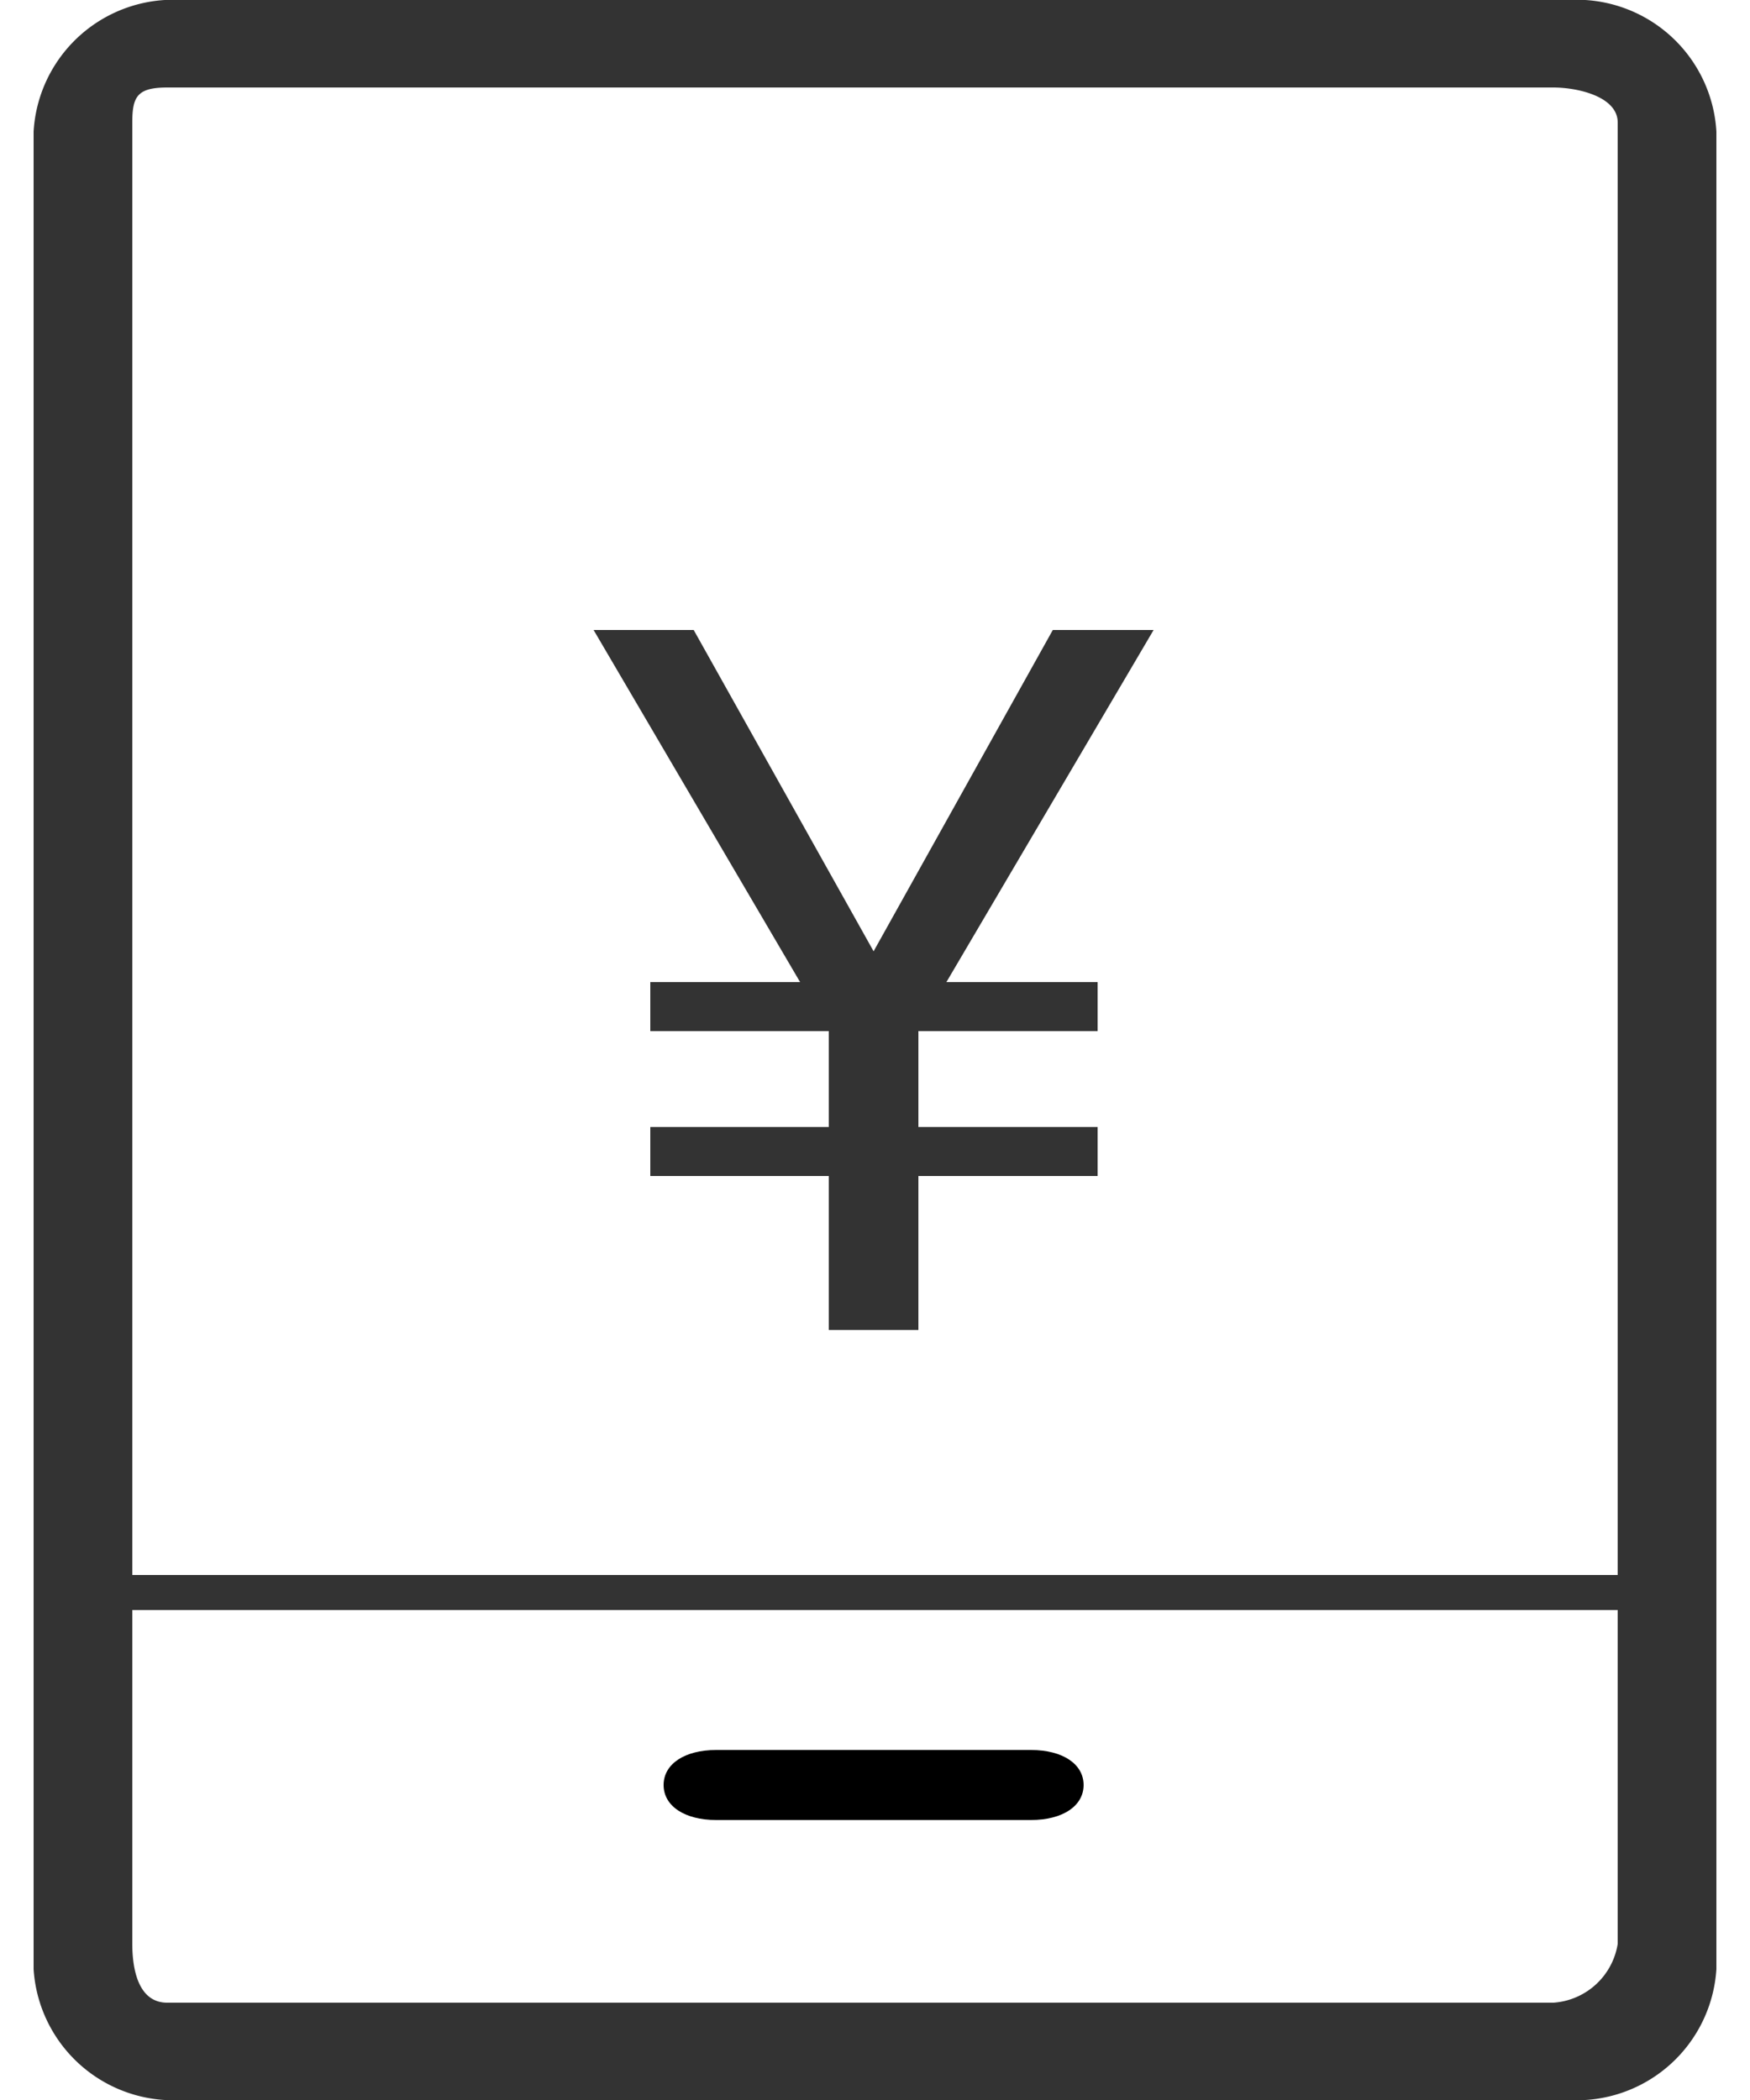
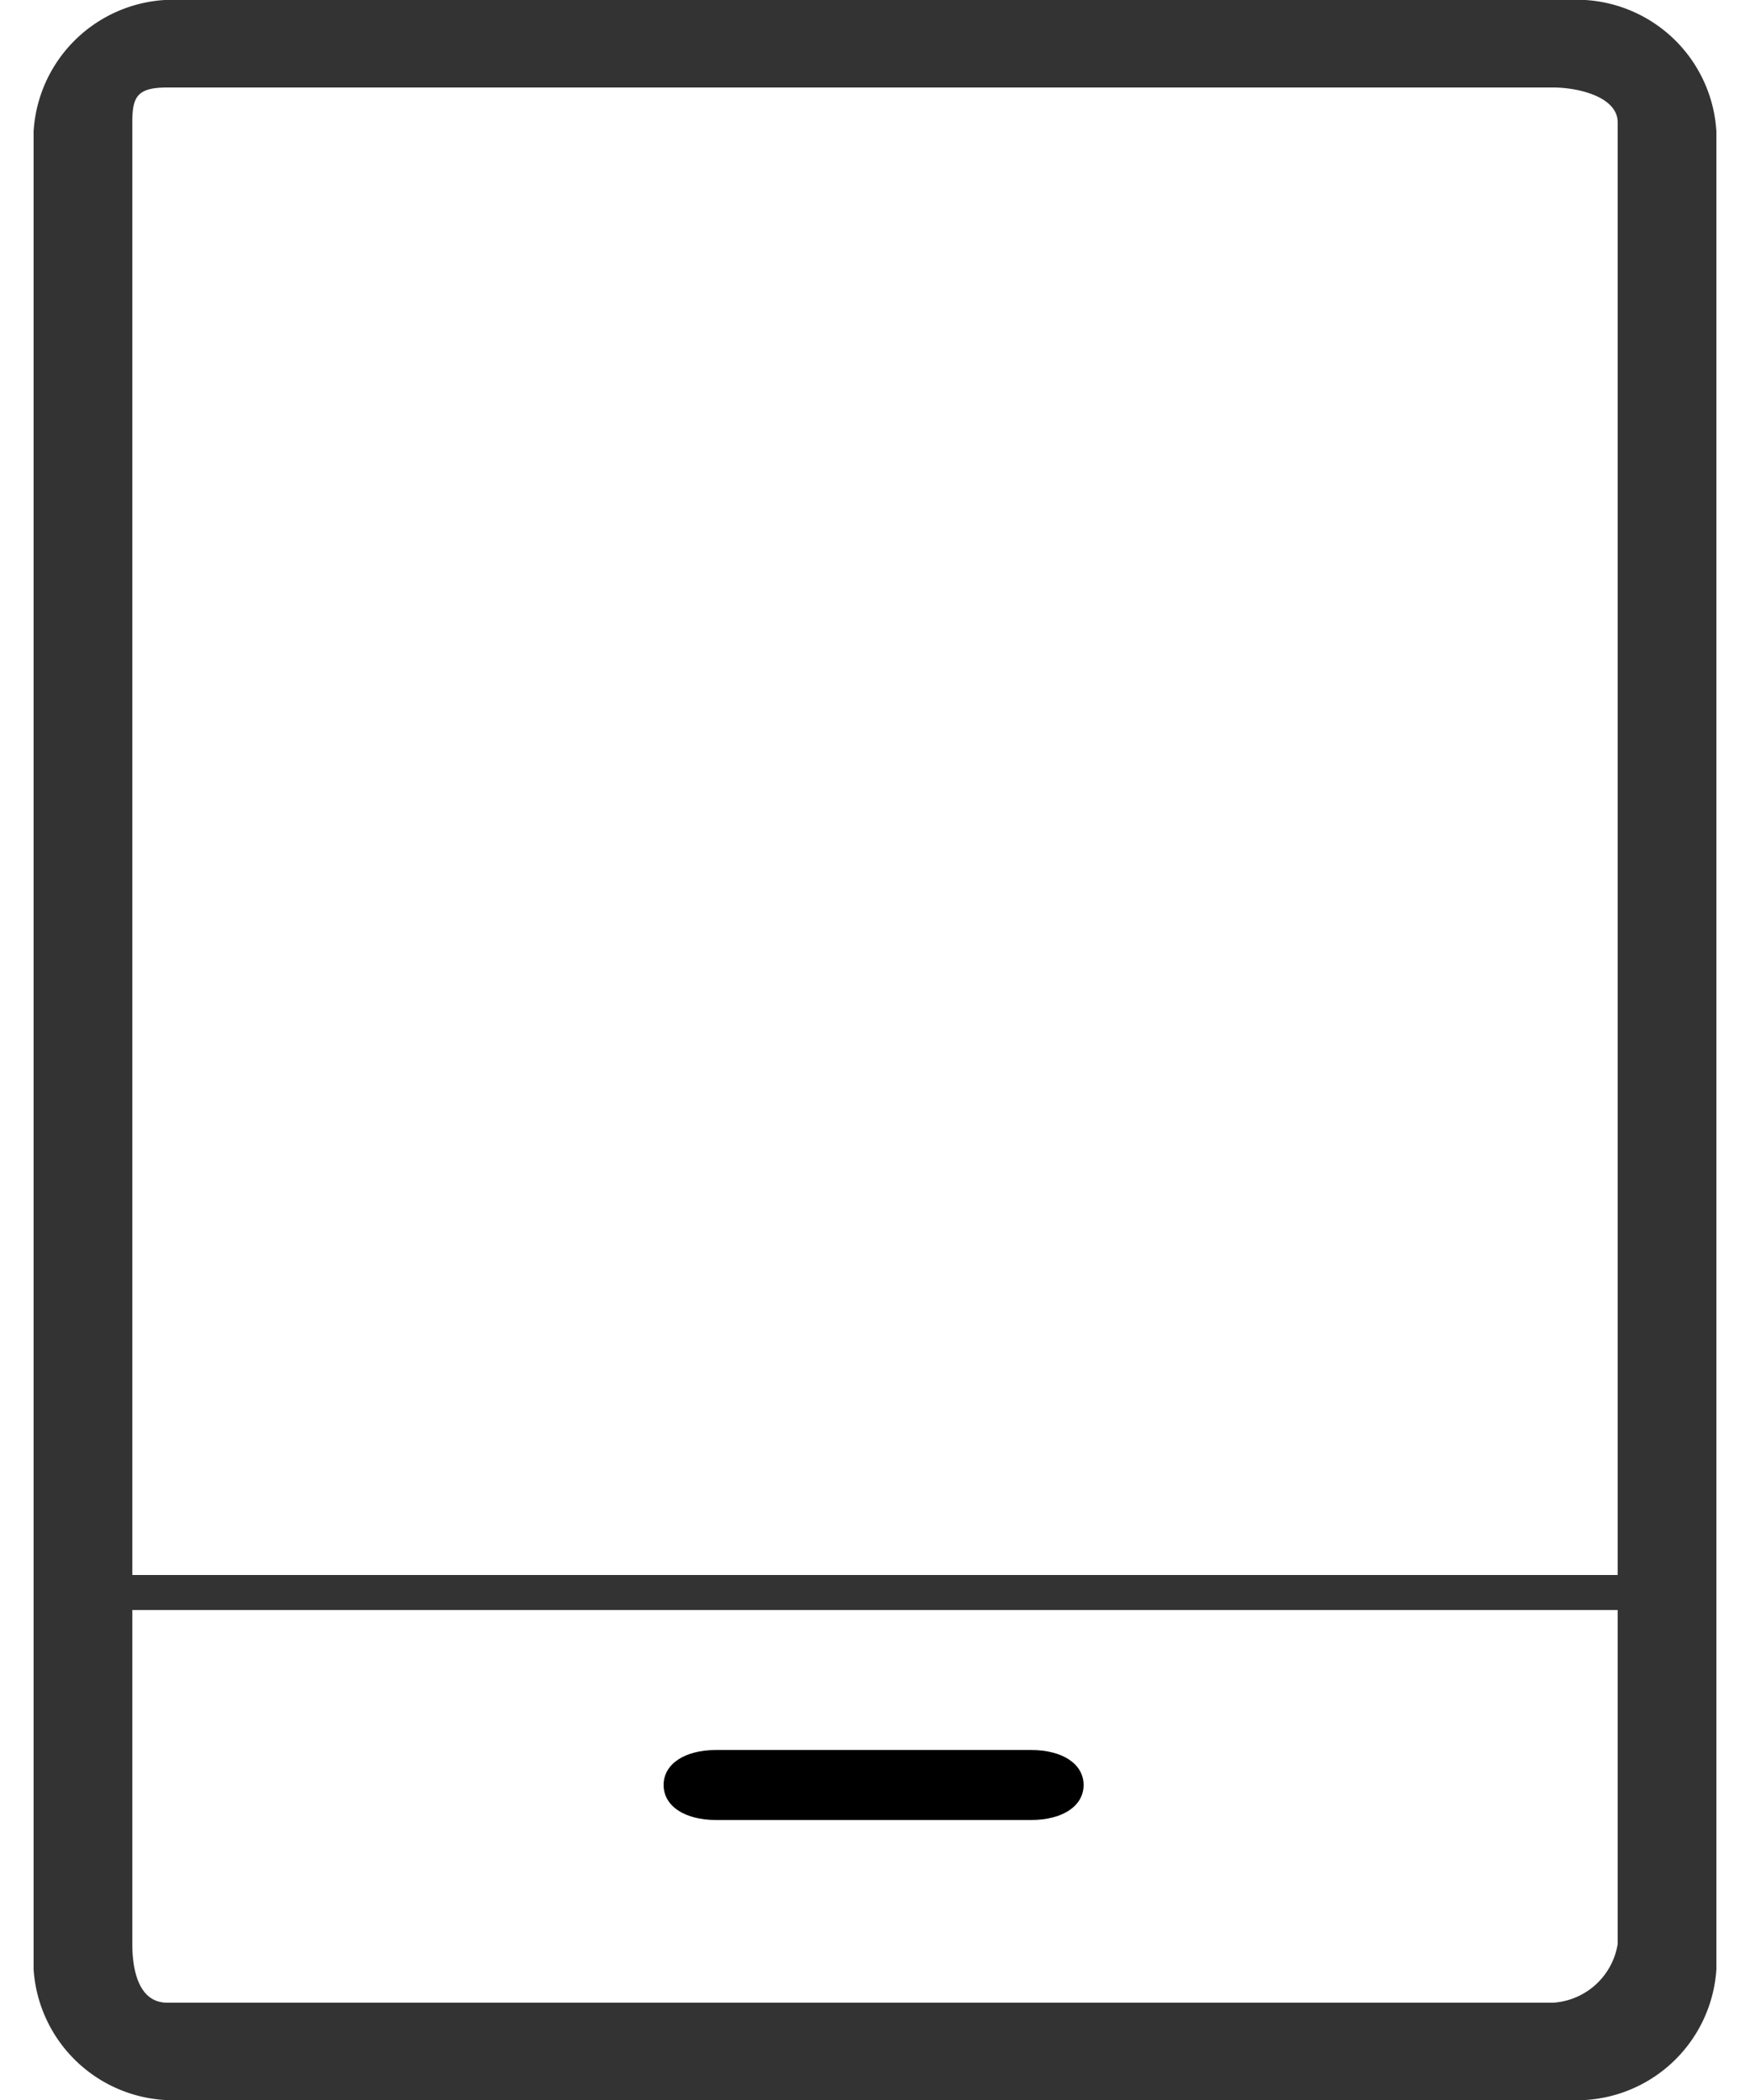
<svg xmlns="http://www.w3.org/2000/svg" id="图层_1" data-name="图层 1" viewBox="0 0 25 30">
  <defs>
    <style>.cls-1{fill:#333;}</style>
  </defs>
  <title>手机</title>
  <g id="web优化">
    <g id="首页1">
      <g id="Group-13">
        <g id="Group-5">
          <g id="手机">
            <path id="Shape" class="cls-1" d="M24.52,1.88A2,2,0,0,0,22.4,0H2.6A2,2,0,0,0,.48,1.88V28.13A2,2,0,0,0,2.6,30H22.4a2,2,0,0,0,2.12-1.87ZM23.11,27.77a1,1,0,0,1-.92.84H2.39c-.42,0-.5-.49-.5-.84V23H23.11Zm0-5.27H1.89V1.75c0-.37.07-.5.5-.5h19.8c.35,0,.92.13.92.5Z" />
            <path id="Shape-2" data-name="Shape" d="M10.23,26h4.5c.45,0,.75-.2.75-.5s-.3-.5-.75-.5h-4.5c-.45,0-.75.2-.75.5S9.78,26,10.23,26Z" />
-             <polygon id="_" data-name="¥" class="cls-1" points="8.48 9 9.91 9 12.48 13.59 15.04 9 16.48 9 13.52 14.03 15.68 14.03 15.68 14.73 13.12 14.73 13.12 16.1 15.68 16.1 15.68 16.8 13.12 16.8 13.12 19 11.84 19 11.84 16.8 9.29 16.8 9.29 16.1 11.84 16.1 11.84 14.73 9.29 14.73 9.29 14.03 11.43 14.03 8.48 9" />
          </g>
        </g>
      </g>
    </g>
  </g>
</svg>